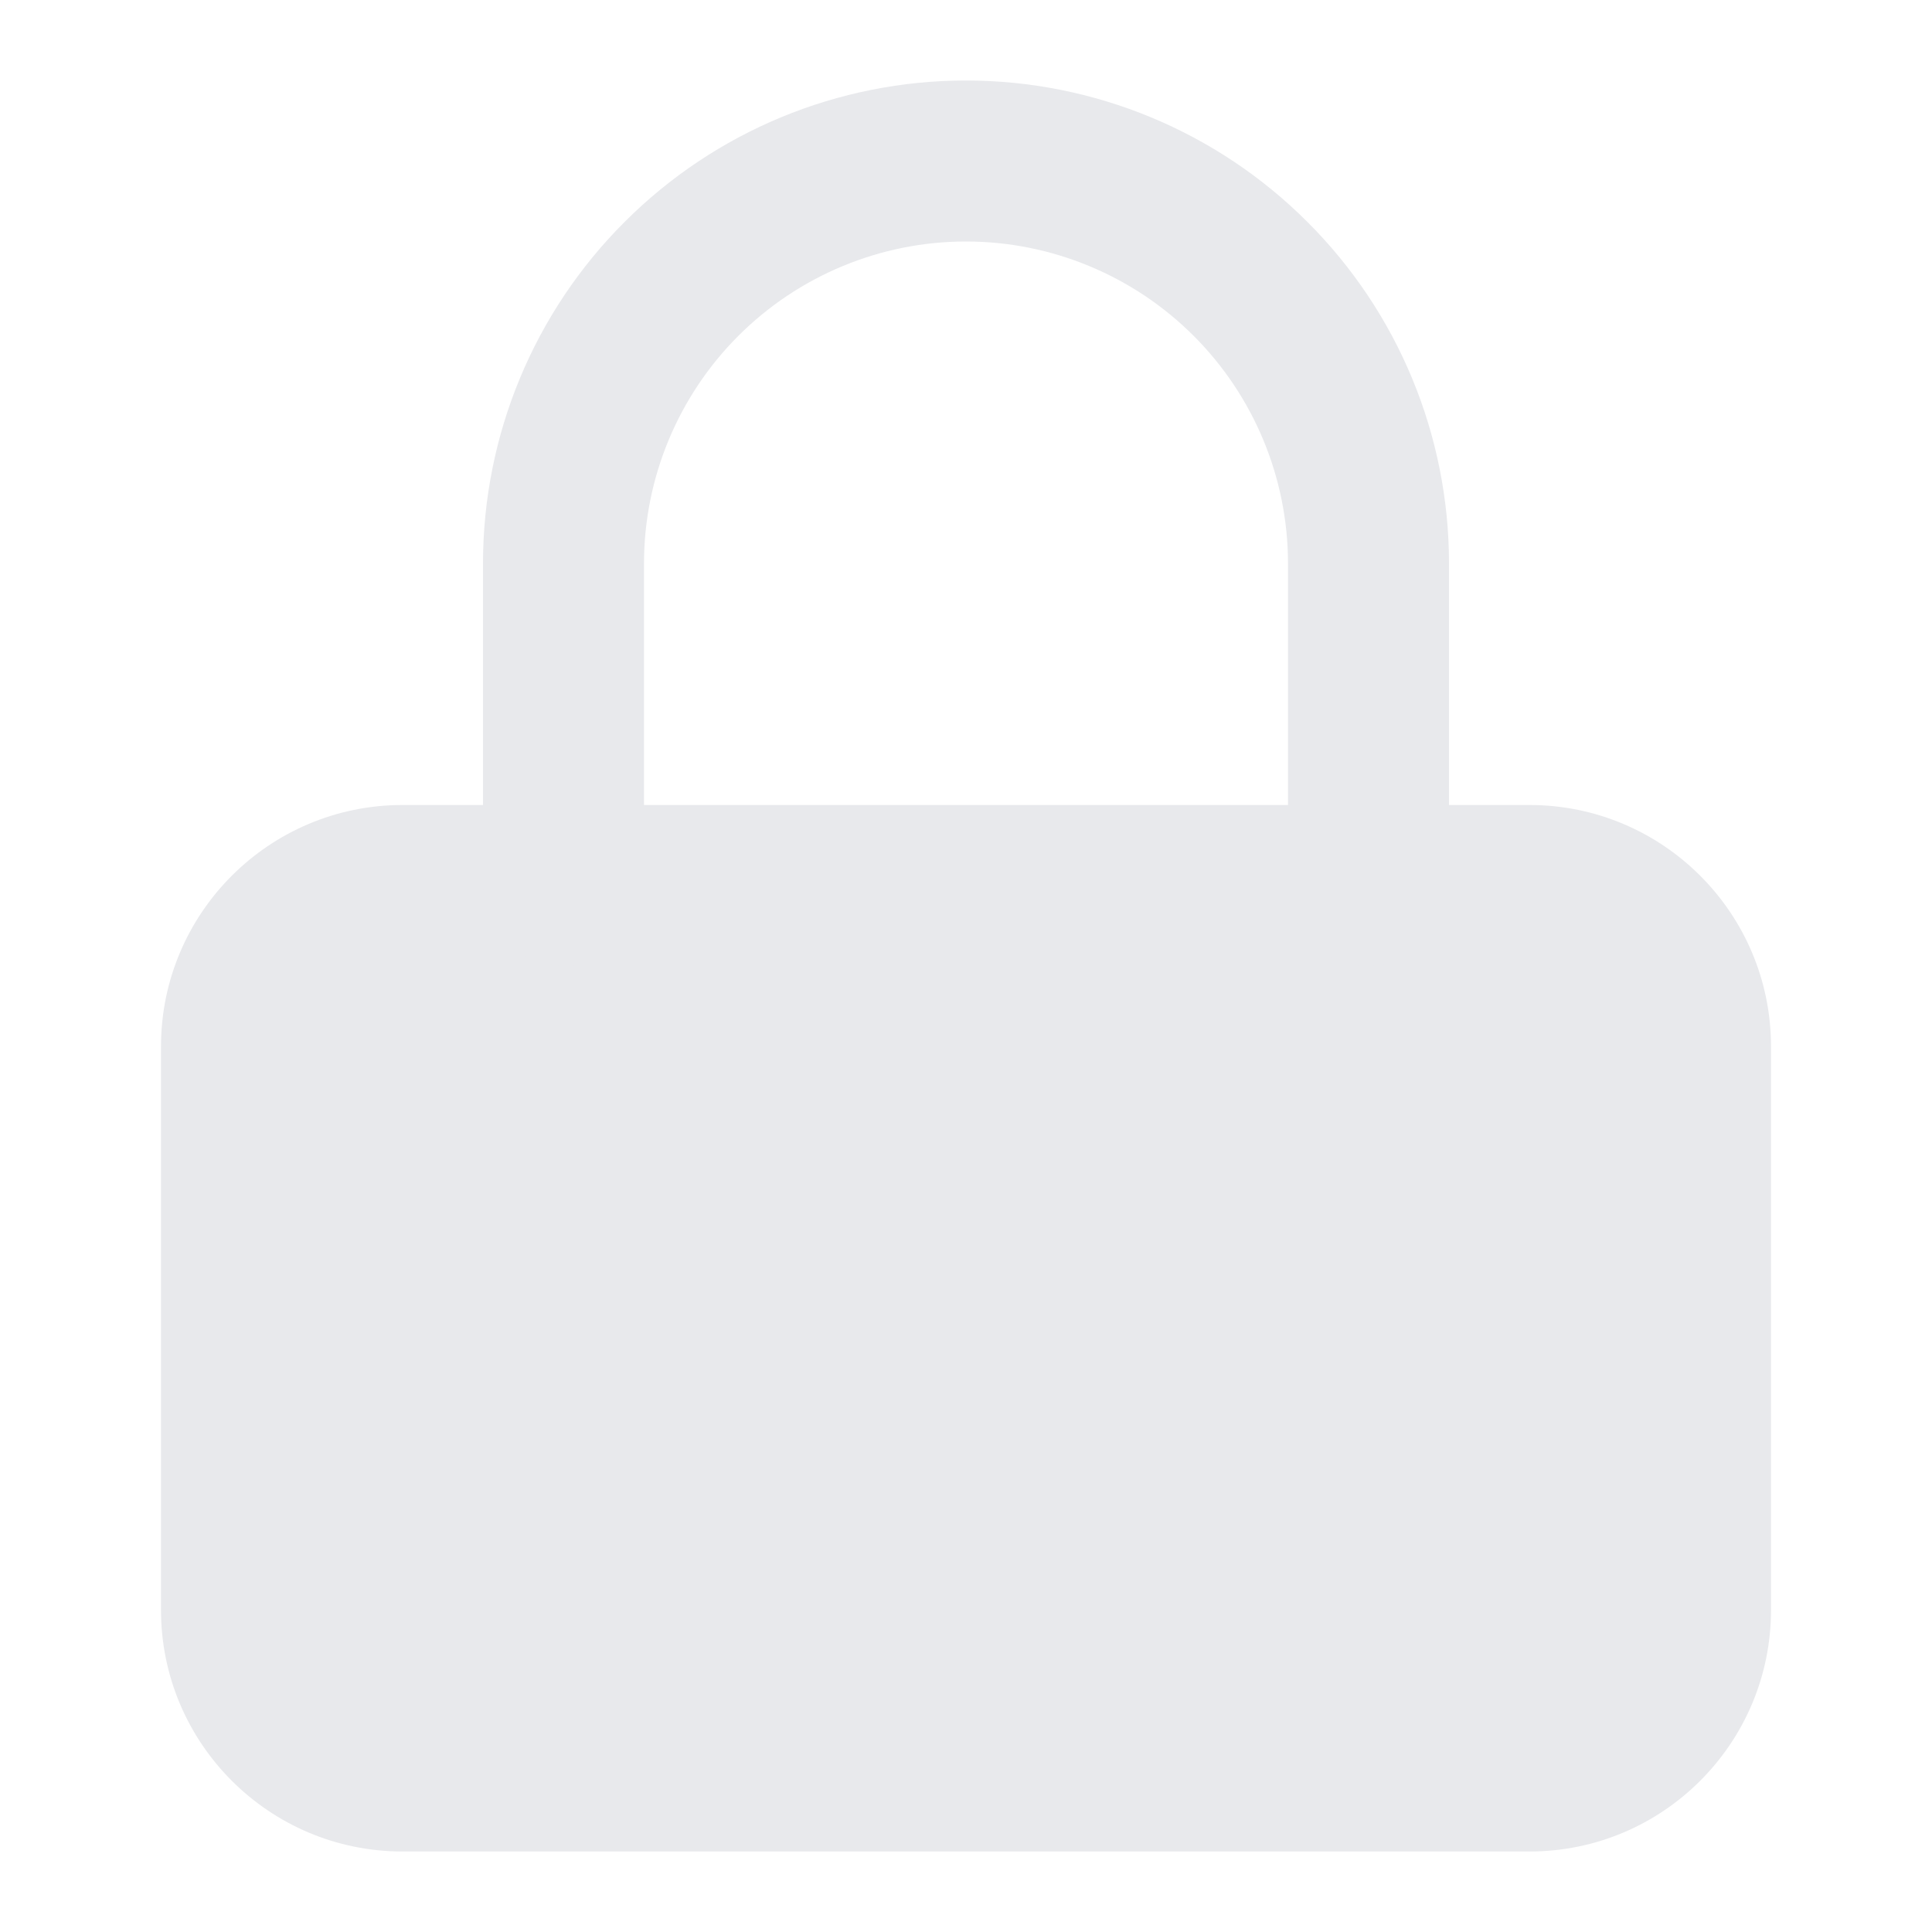
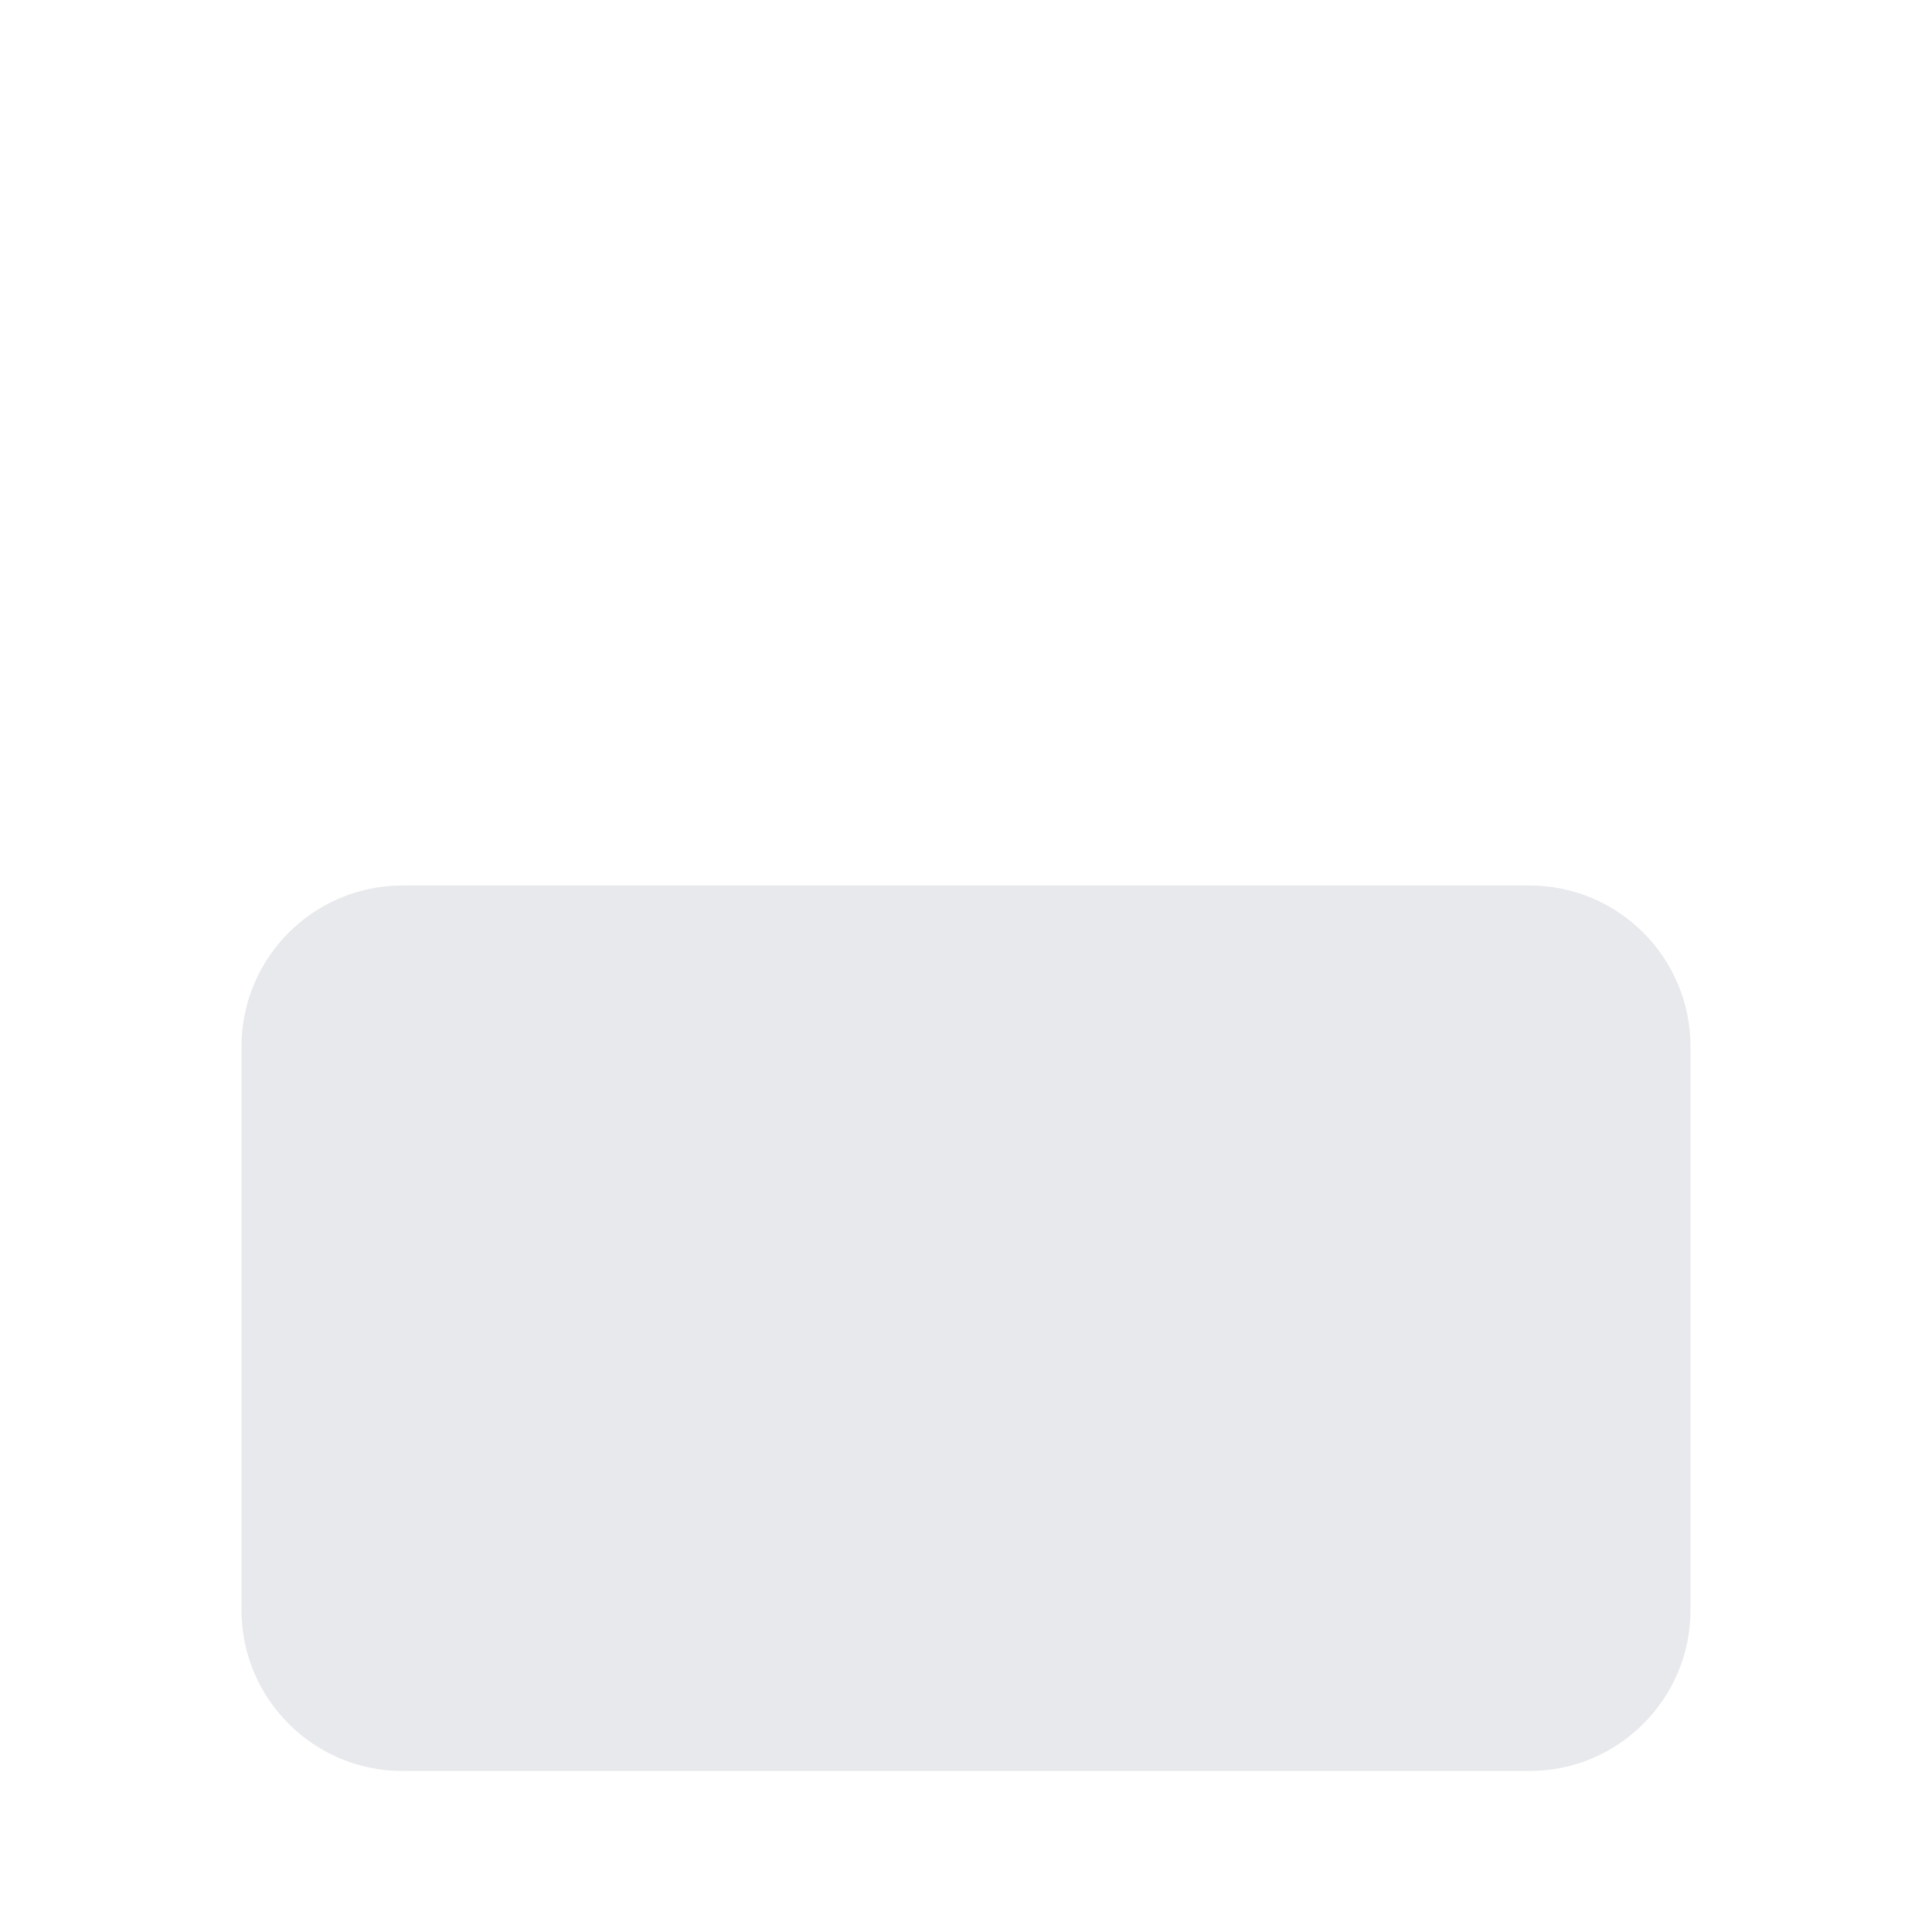
<svg xmlns="http://www.w3.org/2000/svg" width="12" height="12" viewBox="0 0 12 12" fill="none">
  <path d="M9.5 5.5H2.5C1.948 5.5 1.5 5.948 1.5 6.5V10C1.5 10.552 1.948 11 2.5 11H9.5C10.052 11 10.5 10.552 10.5 10V6.5C10.5 5.948 10.052 5.5 9.5 5.5Z" fill="#E8E9EC" />
-   <path fill-rule="evenodd" clip-rule="evenodd" d="M2.5 6C2.224 6 2 6.224 2 6.5V10C2 10.276 2.224 10.5 2.5 10.5H9.5C9.776 10.5 10 10.276 10 10V6.5C10 6.224 9.776 6 9.5 6H2.5ZM1 6.5C1 5.672 1.672 5 2.5 5H9.5C10.328 5 11 5.672 11 6.5V10C11 10.828 10.328 11.5 9.5 11.5H2.5C1.672 11.5 1 10.828 1 10V6.5Z" fill="#E8E9EC" />
-   <path fill-rule="evenodd" clip-rule="evenodd" d="M6 1.5C5.47 1.5 4.961 1.711 4.586 2.086C4.211 2.461 4 2.97 4 3.5V5.5C4 5.776 3.776 6 3.5 6C3.224 6 3 5.776 3 5.5V3.5C3 2.704 3.316 1.941 3.879 1.379C4.441 0.816 5.204 0.5 6 0.5C6.796 0.5 7.559 0.816 8.121 1.379C8.684 1.941 9 2.704 9 3.5V5.5C9 5.776 8.776 6 8.5 6C8.224 6 8 5.776 8 5.5V3.5C8 2.97 7.789 2.461 7.414 2.086C7.039 1.711 6.53 1.5 6 1.5Z" fill="#E8E9EC" />
</svg>